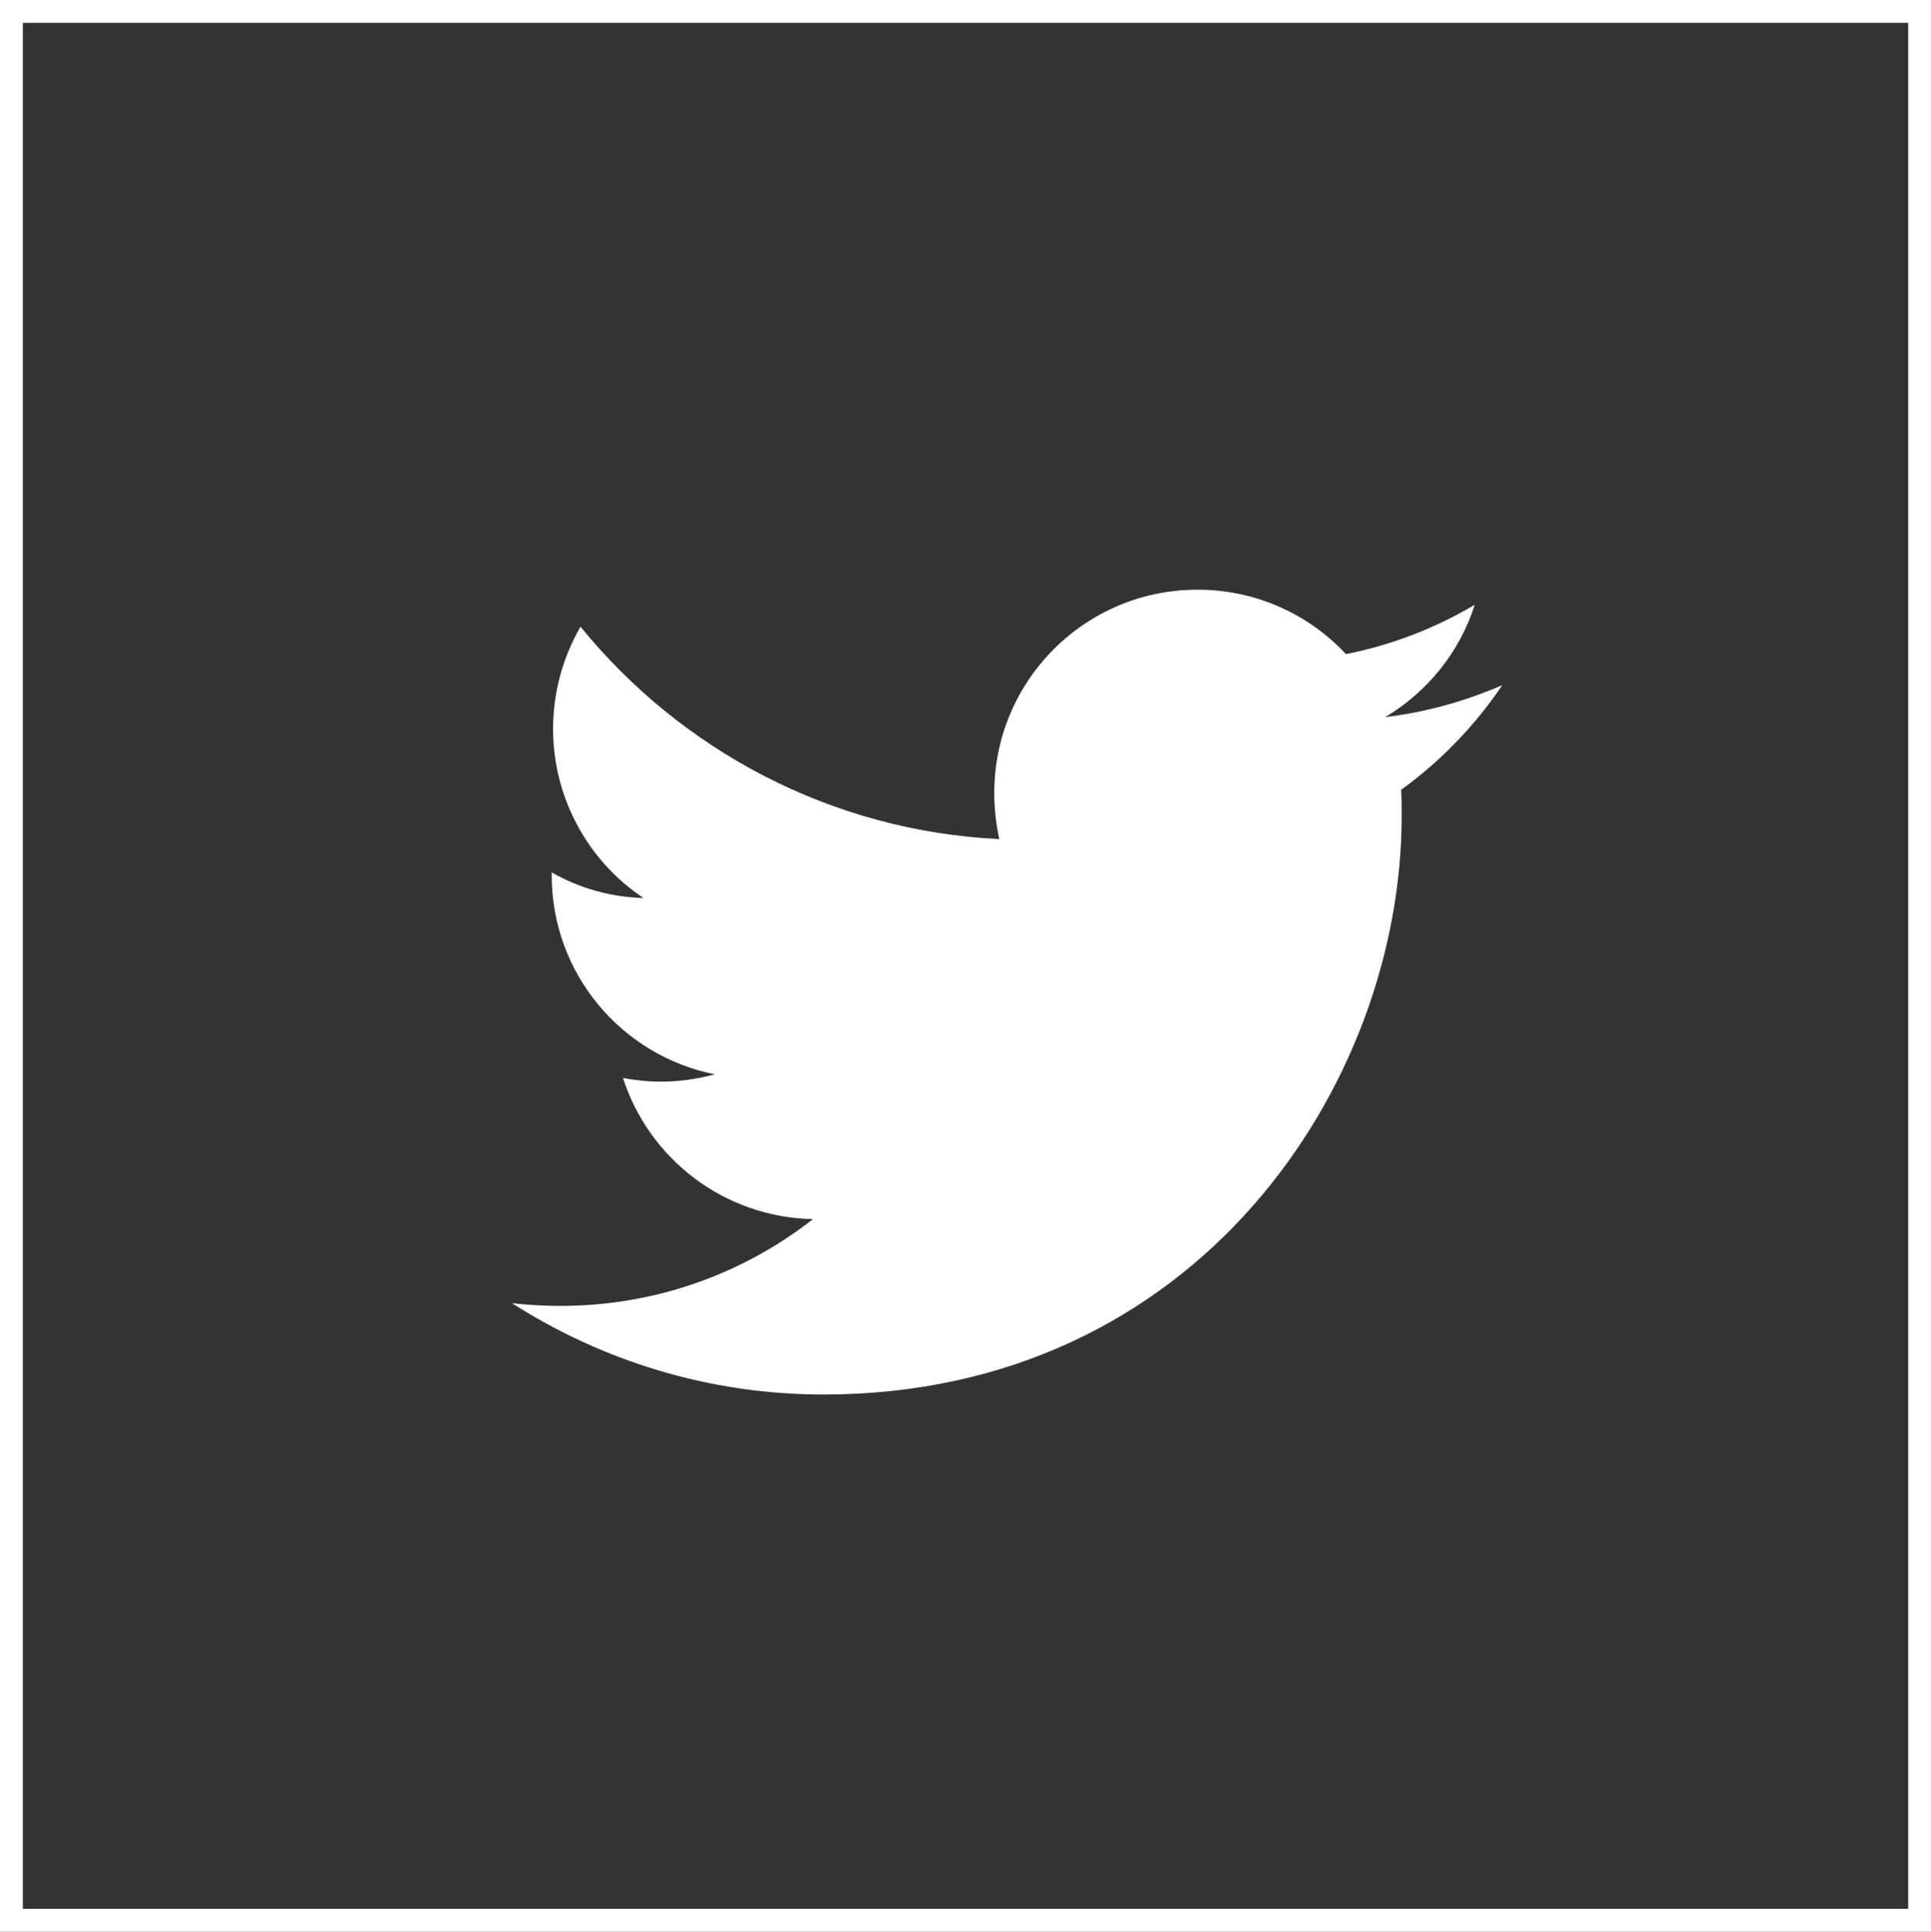
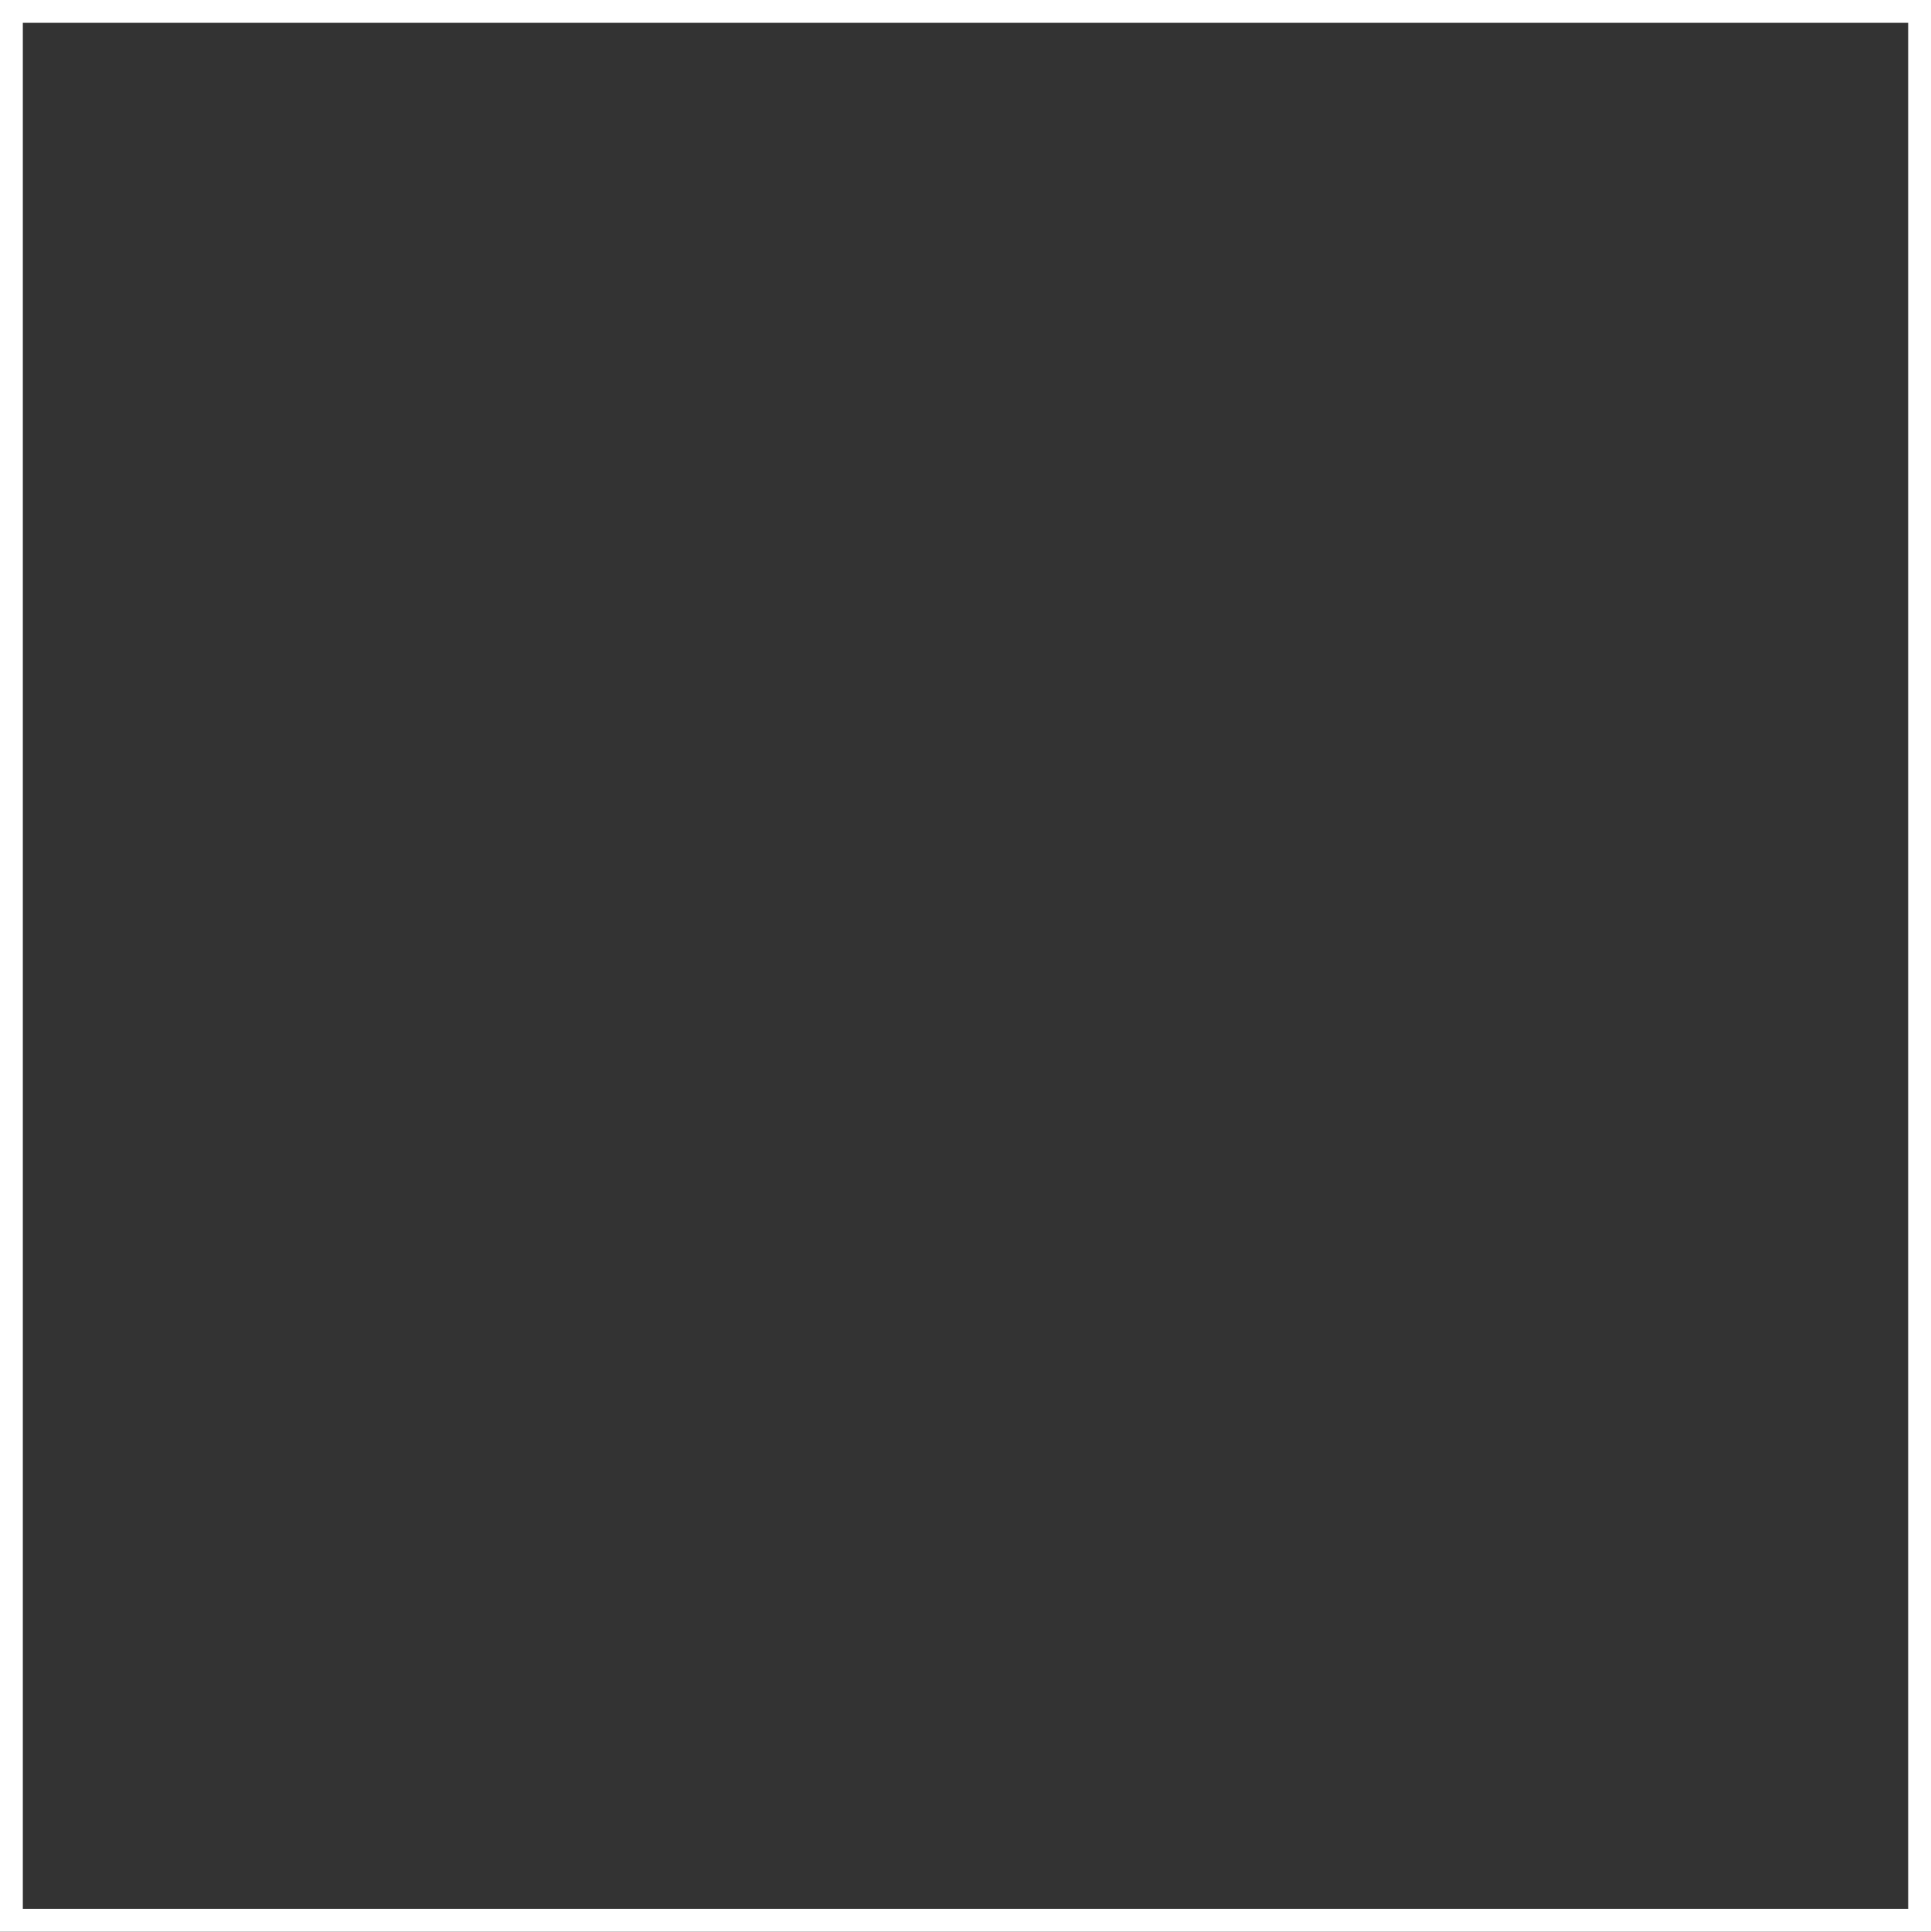
<svg xmlns="http://www.w3.org/2000/svg" id="Vrstva_2" viewBox="0 0 42.28 42.29">
  <rect x="0" y="0" width="42.28" height="42.29" fill="#333333" stroke="none" />
  <defs>
    <style>.cls-1{fill:#fff;}.cls-2{fill:none;stroke:#fff;stroke-miterlimit:10;stroke-width:.5px;}</style>
  </defs>
  <g id="Vrstva_1-2">
    <g>
-       <path class="cls-1" d="M32.89,15c-.8,.35-1.66,.59-2.56,.7,.92-.55,1.63-1.42,1.96-2.46-.86,.51-1.81,.88-2.82,1.08-.81-.87-1.97-1.41-3.25-1.41-2.46,0-4.45,1.99-4.45,4.45,0,.35,.04,.69,.11,1.01-3.7-.18-6.98-1.96-9.17-4.65-.38,.66-.6,1.42-.6,2.24,0,1.54,.79,2.91,1.98,3.7-.73-.02-1.41-.22-2.01-.56v.06c0,2.16,1.53,3.95,3.57,4.36-.37,.1-.77,.16-1.17,.16-.29,0-.57-.03-.84-.08,.57,1.77,2.21,3.05,4.16,3.09-1.52,1.19-3.44,1.9-5.53,1.9-.36,0-.71-.02-1.06-.06,1.97,1.26,4.31,2,6.82,2,8.18,0,12.66-6.78,12.66-12.66,0-.19,0-.38-.01-.58,.87-.63,1.62-1.41,2.22-2.3Z" />
      <rect class="cls-2" x=".25" y=".25" width="41.78" height="41.79" />
    </g>
  </g>
</svg>